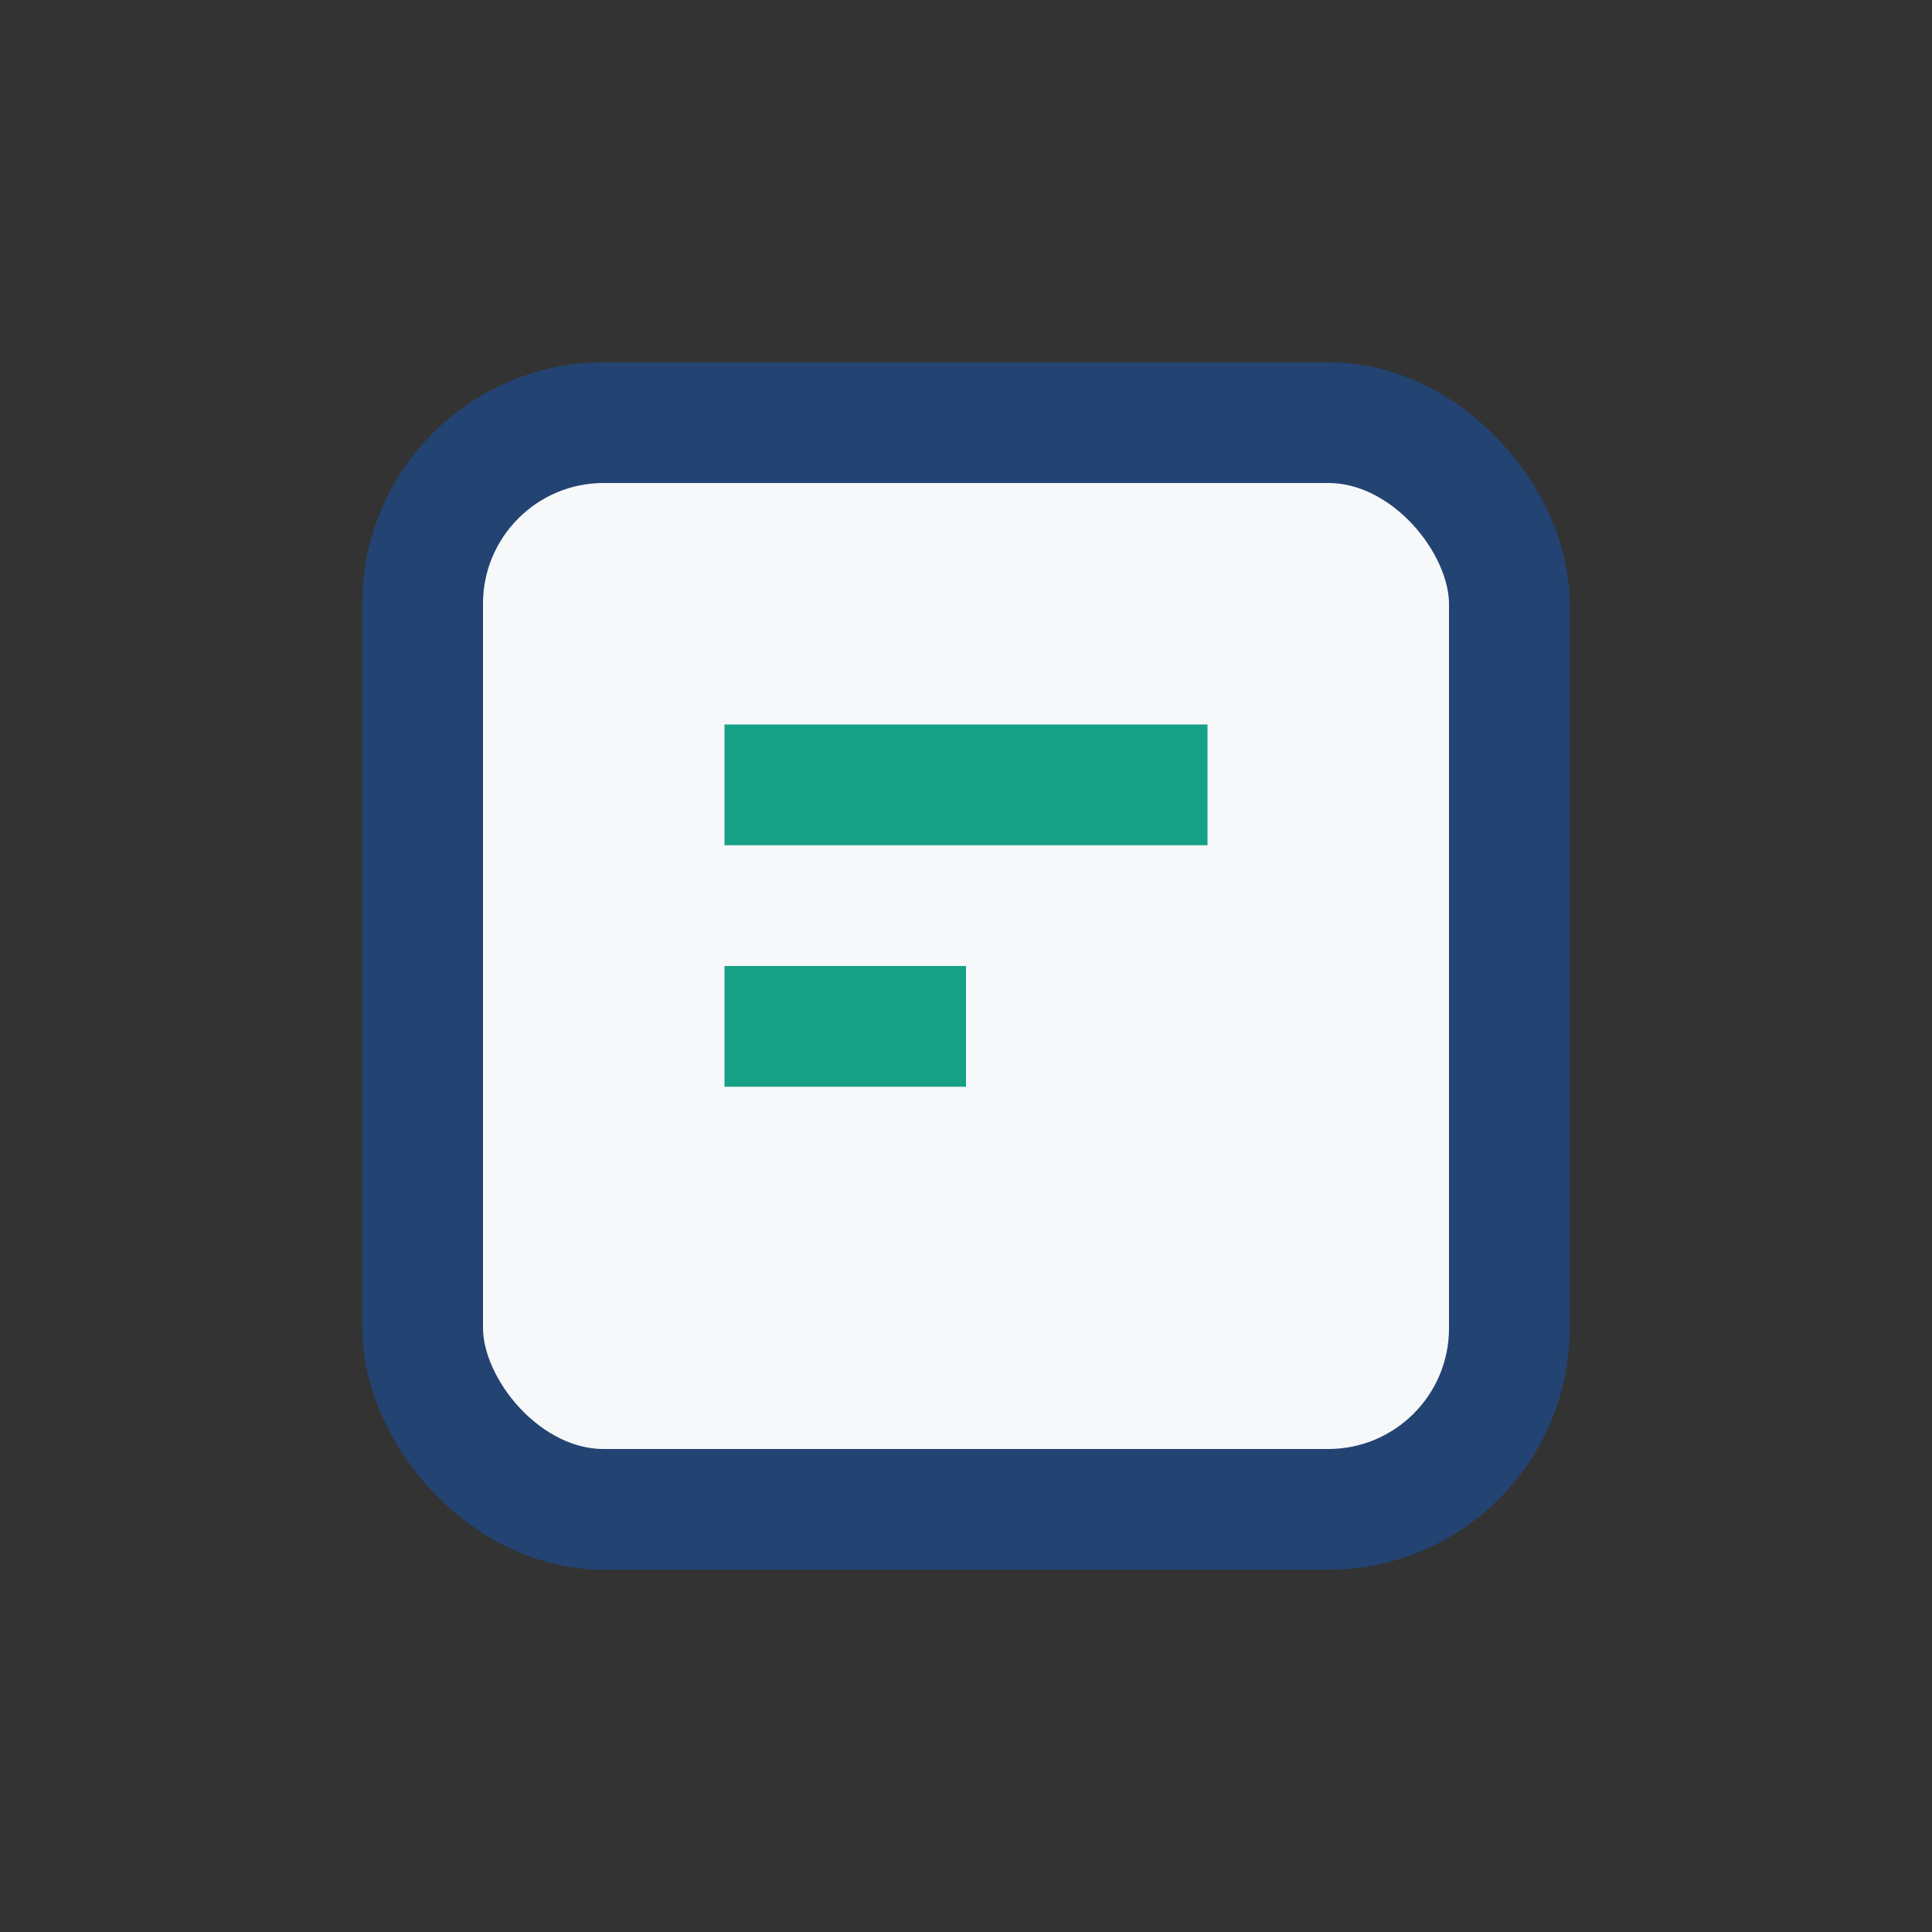
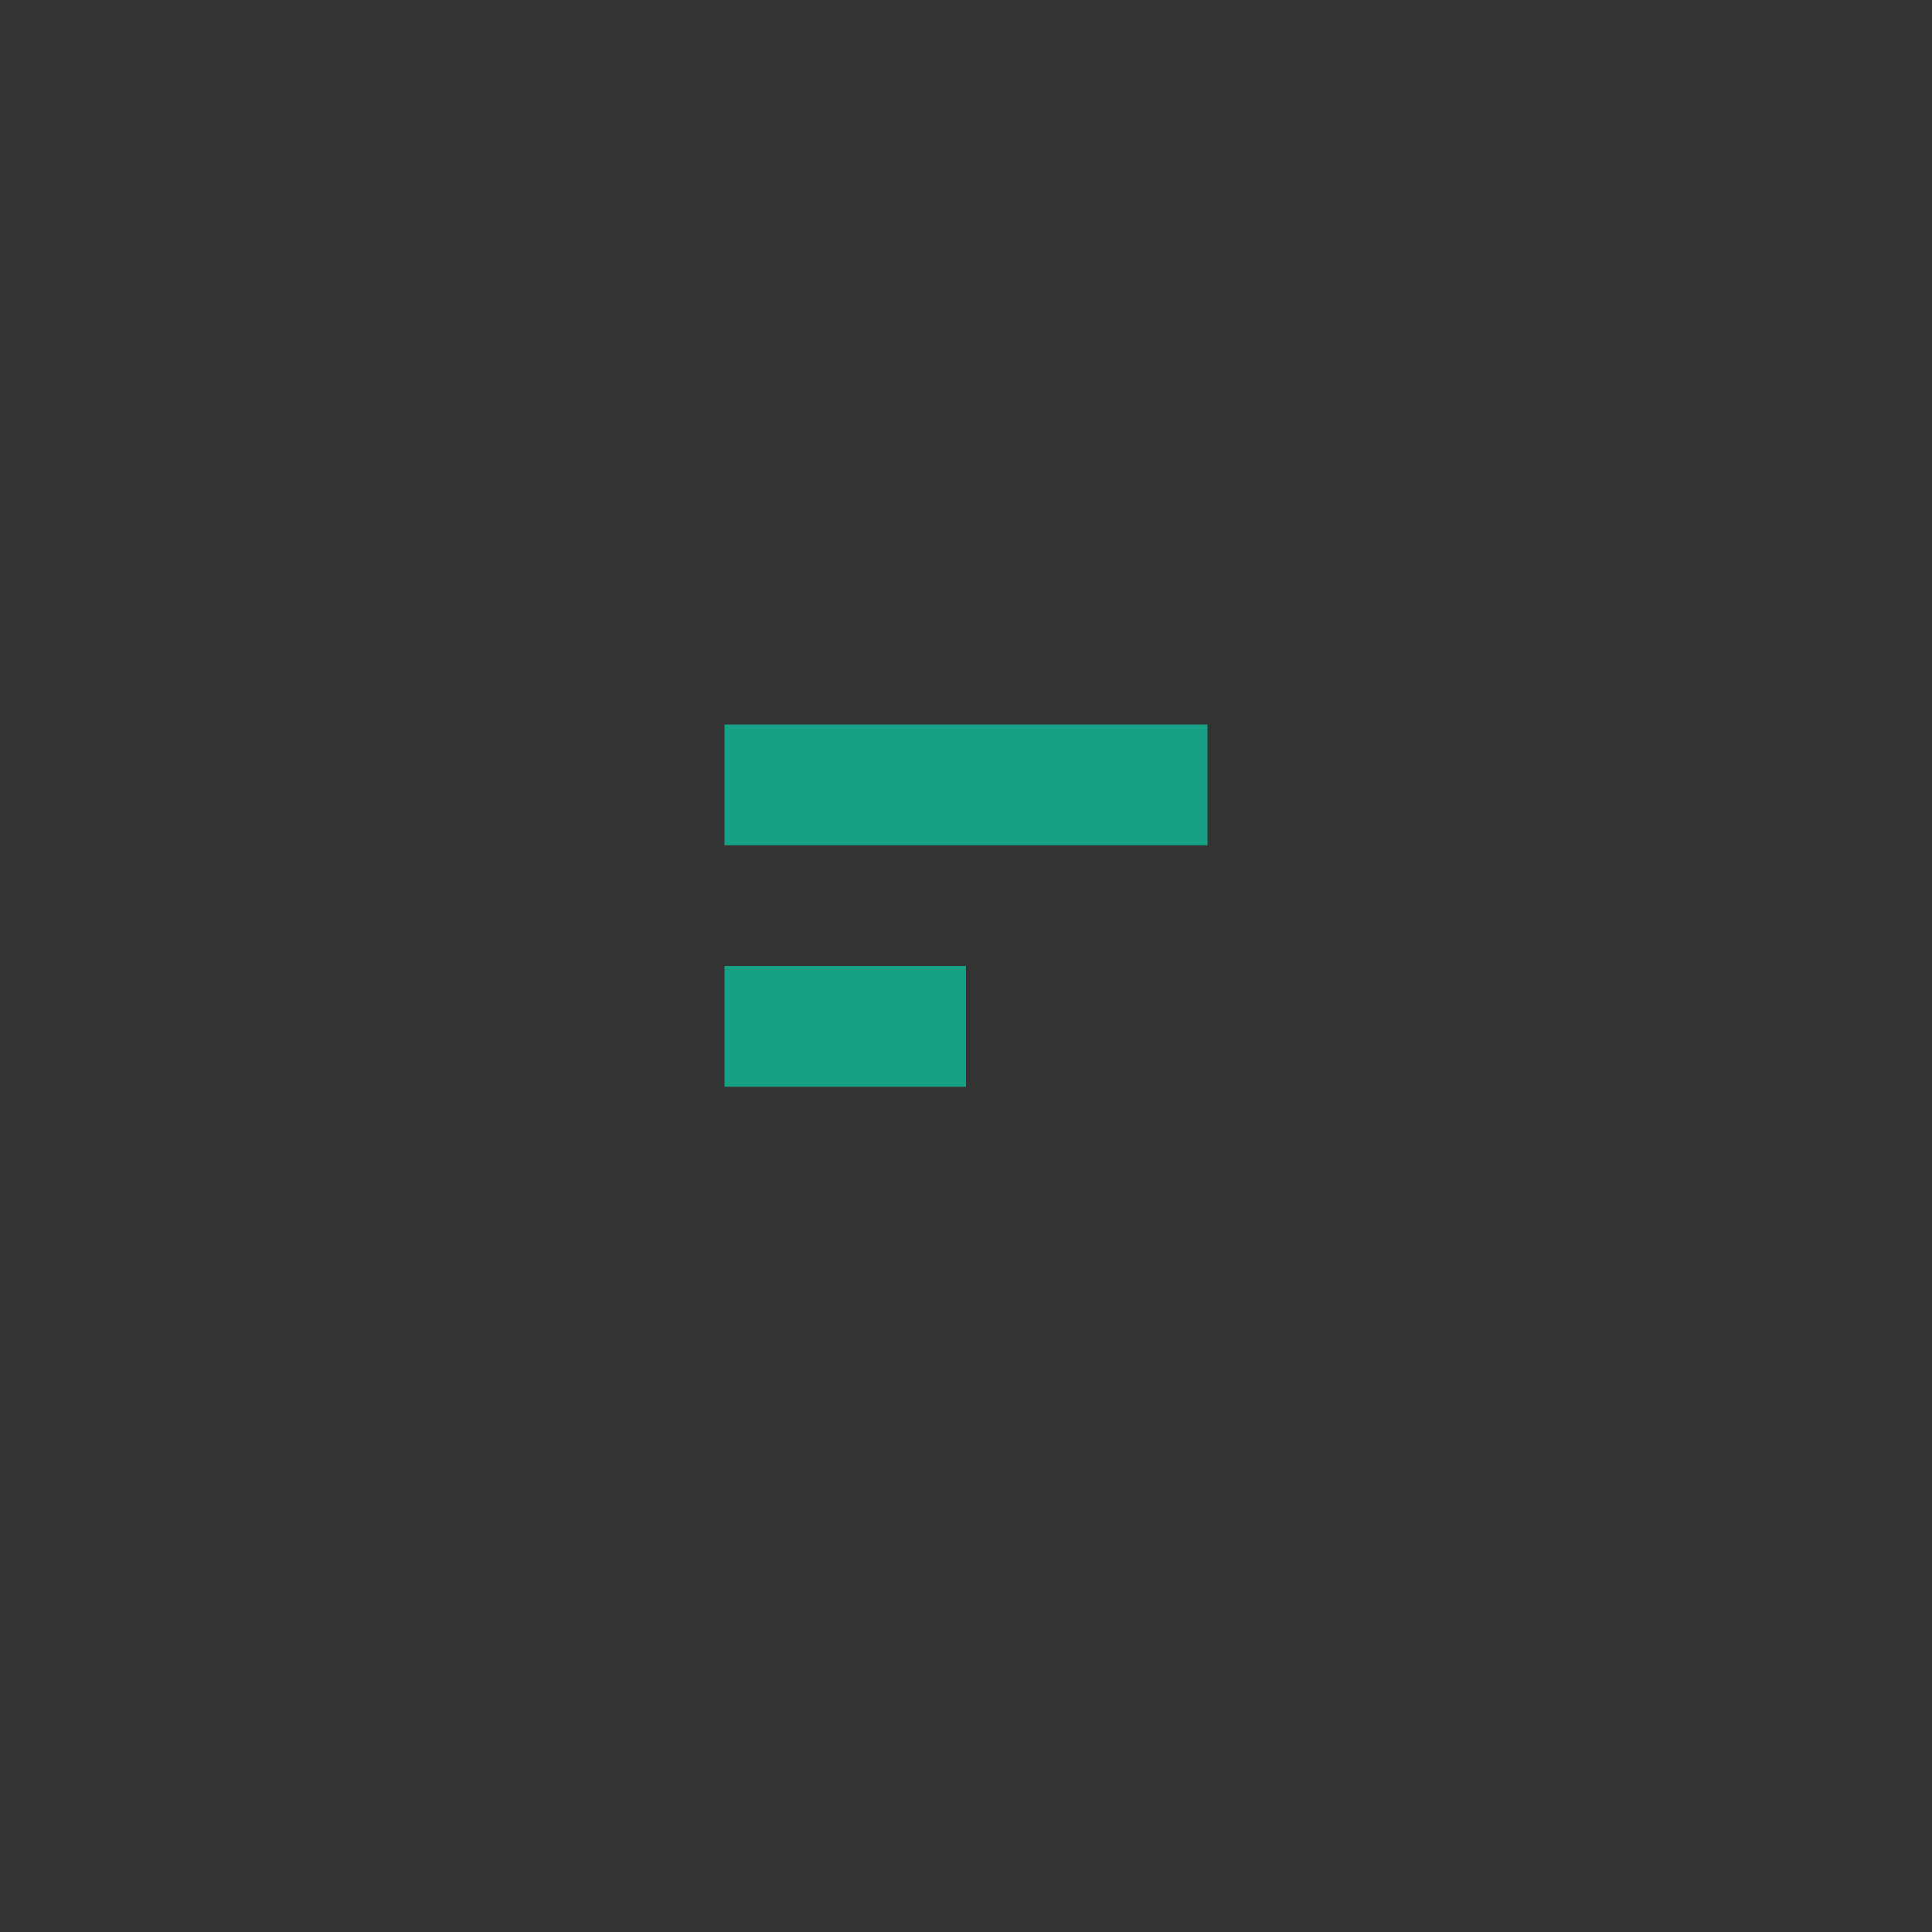
<svg xmlns="http://www.w3.org/2000/svg" width="32" height="32" viewBox="0 0 32 32">
  <rect x="0" y="0" width="32" height="32" fill="#333333" stroke="none" />
-   <rect x="7" y="7" width="18" height="18" rx="3" fill="#F6F8FA" stroke="#234372" stroke-width="2" />
  <path d="M12 13h8M12 17h4" stroke="#16A085" stroke-width="2" />
</svg>